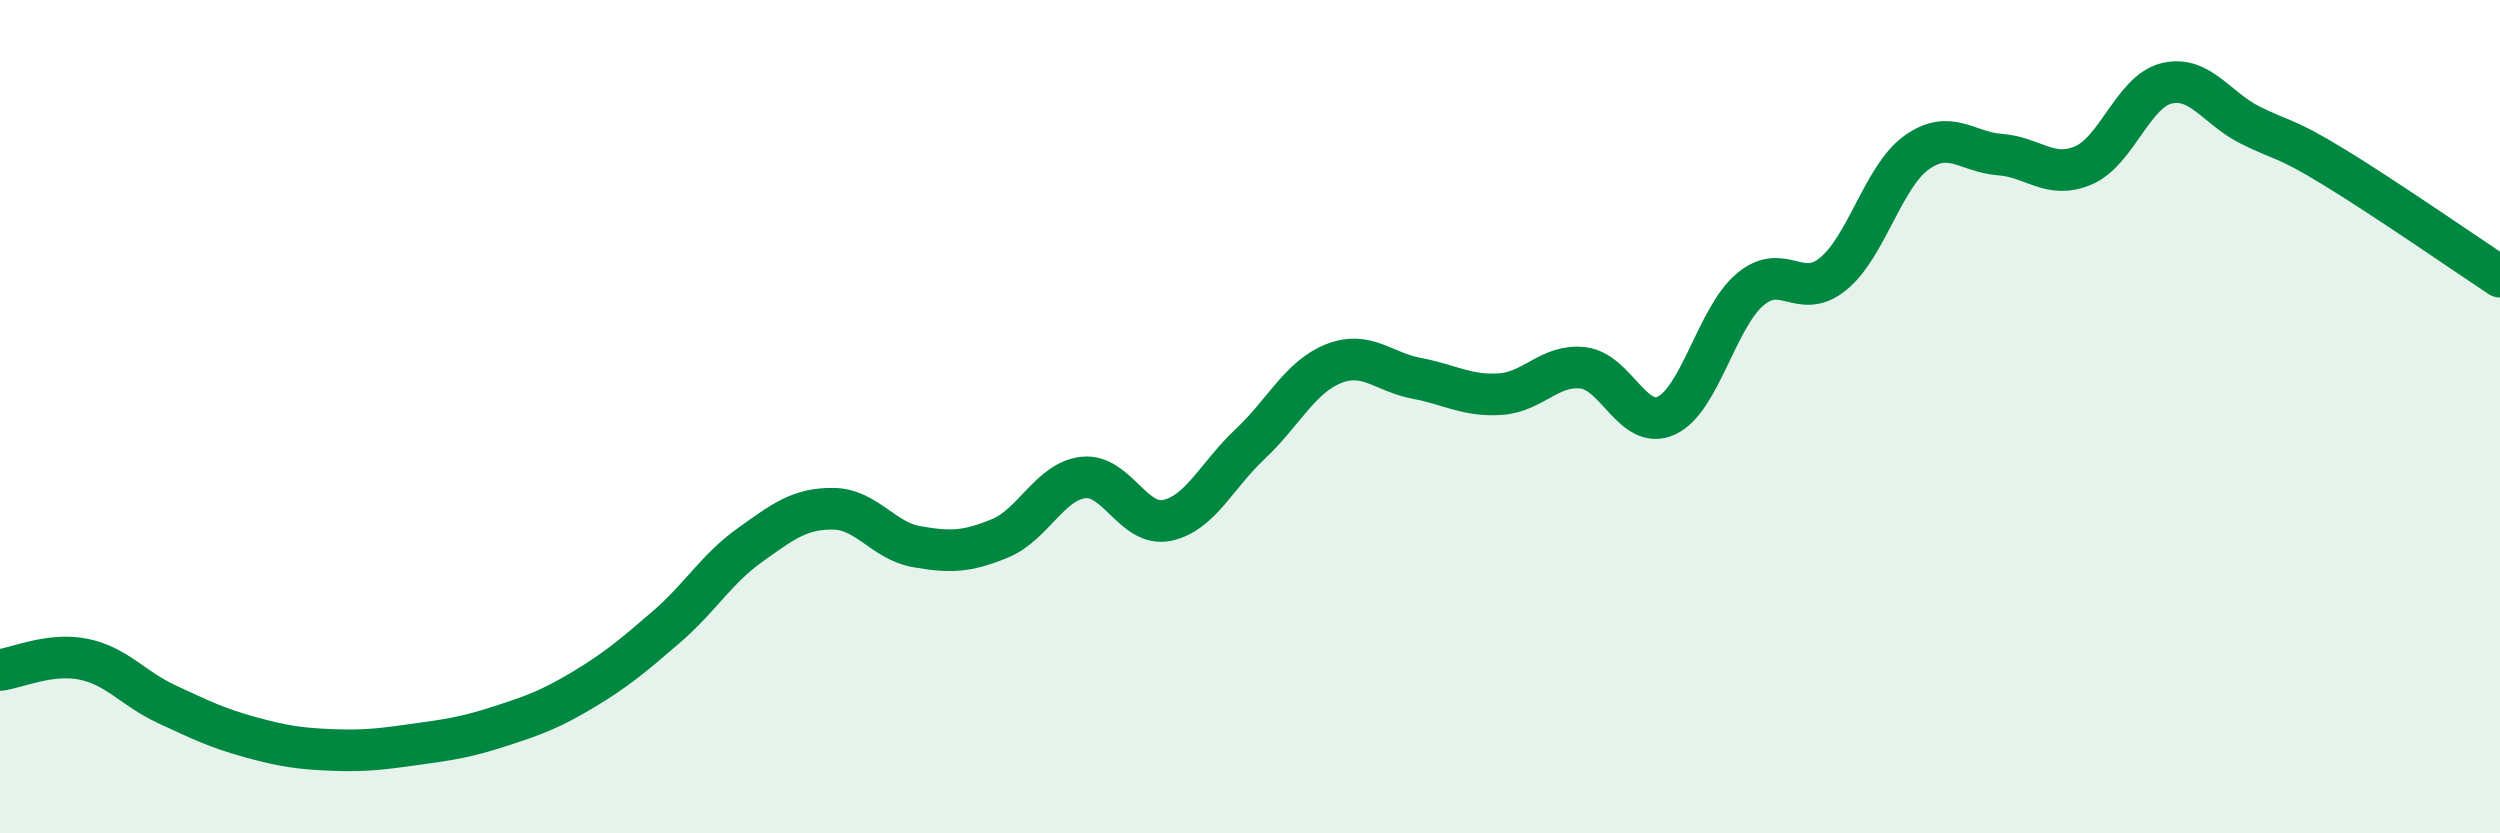
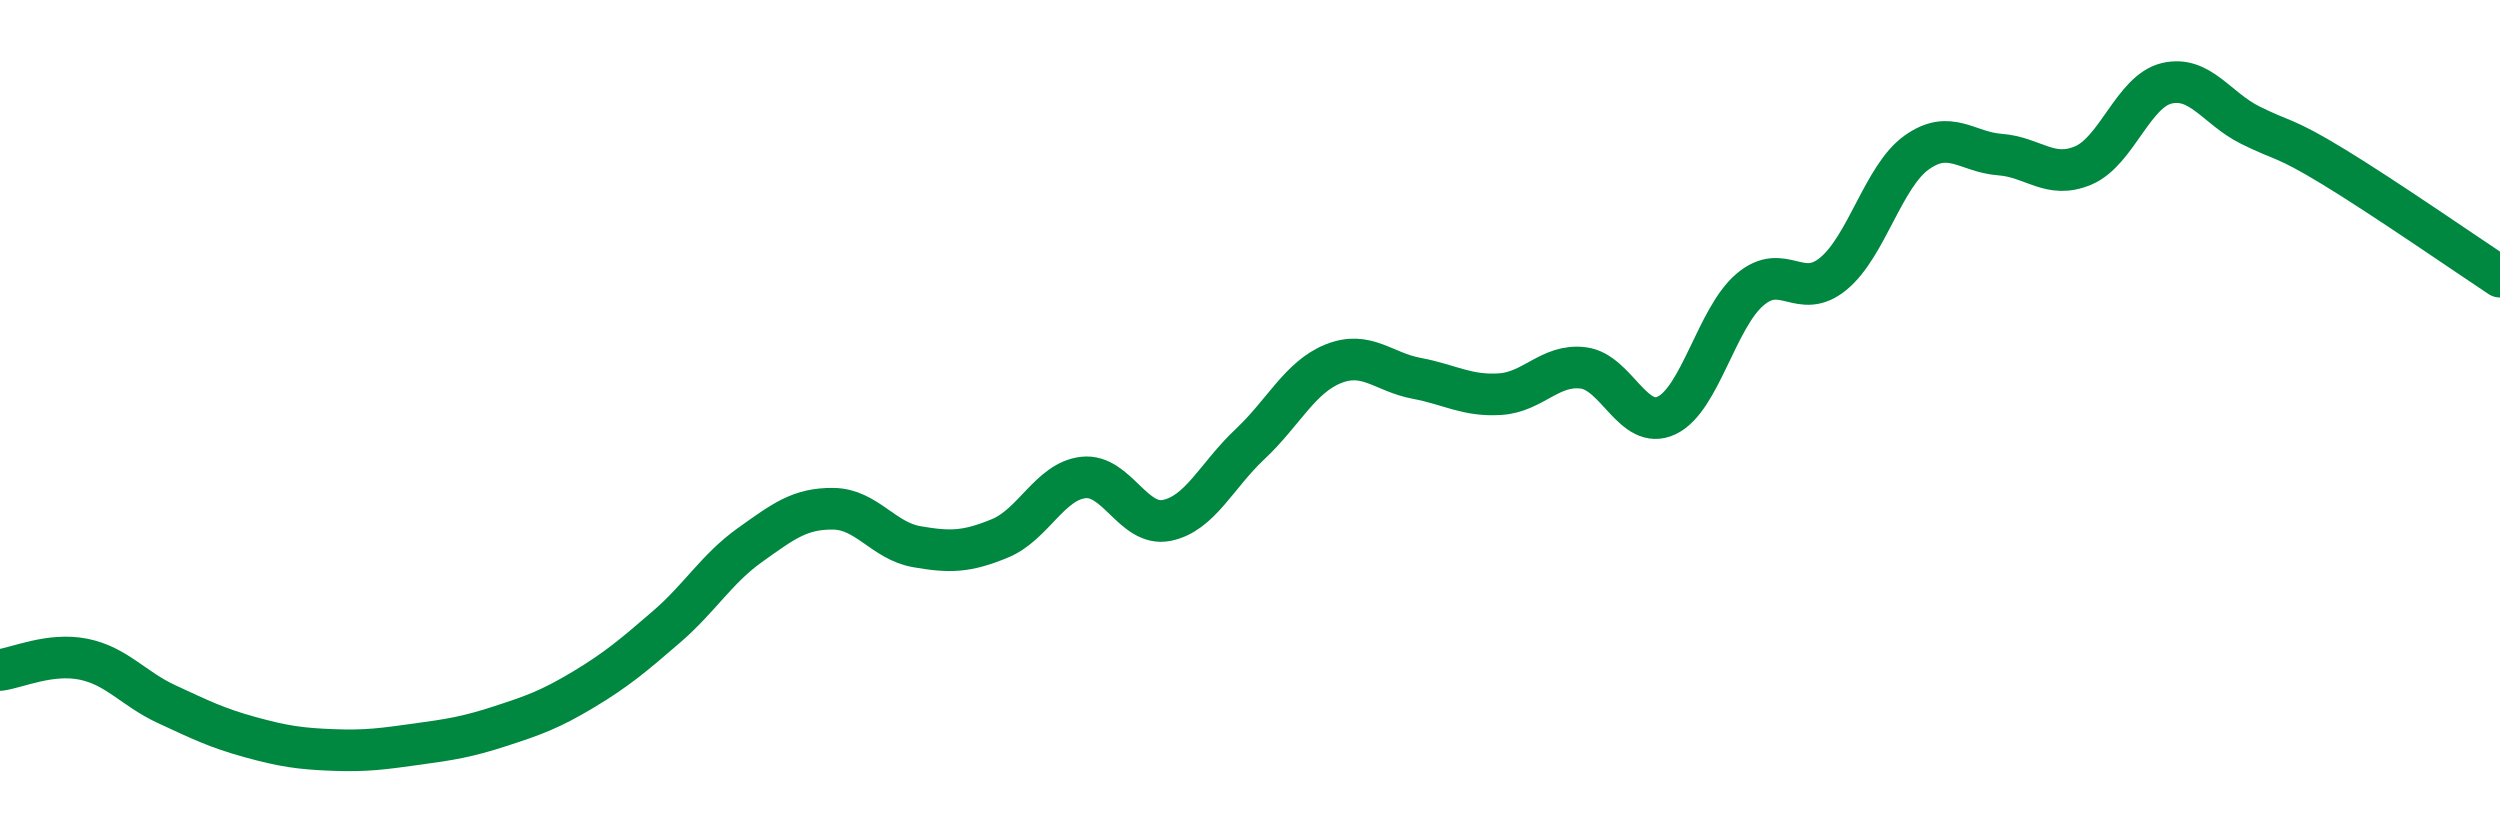
<svg xmlns="http://www.w3.org/2000/svg" width="60" height="20" viewBox="0 0 60 20">
-   <path d="M 0,16.08 C 0.4,16.03 1.2,15.66 2,15.82 C 2.8,15.98 3.2,16.53 4,16.9 C 4.8,17.27 5.2,17.47 6,17.69 C 6.8,17.91 7.2,17.97 8,18 C 8.8,18.03 9.2,17.97 10,17.86 C 10.8,17.75 11.2,17.69 12,17.43 C 12.8,17.17 13.2,17.03 14,16.55 C 14.8,16.07 15.2,15.73 16,15.04 C 16.8,14.35 17.2,13.65 18,13.08 C 18.8,12.51 19.2,12.2 20,12.21 C 20.8,12.22 21.2,12.98 22,13.12 C 22.8,13.26 23.2,13.25 24,12.92 C 24.8,12.59 25.2,11.55 26,11.46 C 26.8,11.37 27.2,12.65 28,12.49 C 28.8,12.33 29.2,11.41 30,10.66 C 30.8,9.91 31.2,9.05 32,8.73 C 32.8,8.41 33.2,8.93 34,9.08 C 34.8,9.23 35.2,9.51 36,9.46 C 36.8,9.41 37.2,8.73 38,8.83 C 38.8,8.93 39.2,10.35 40,9.97 C 40.8,9.59 41.2,7.63 42,6.95 C 42.8,6.27 43.2,7.23 44,6.57 C 44.8,5.91 45.2,4.23 46,3.66 C 46.8,3.09 47.2,3.65 48,3.71 C 48.8,3.77 49.2,4.31 50,3.97 C 50.8,3.63 51.2,2.19 52,2 C 52.8,1.81 53.2,2.6 54,3 C 54.8,3.4 54.8,3.27 56,4 C 57.2,4.73 59.2,6.11 60,6.64L60 20L0 20Z" fill="#008740" opacity="0.1" stroke-linecap="round" stroke-linejoin="round" />
  <path d="M 0,16.08 C 0.4,16.03 1.2,15.66 2,15.82 C 2.8,15.98 3.2,16.53 4,16.9 C 4.8,17.27 5.2,17.47 6,17.69 C 6.8,17.91 7.2,17.97 8,18 C 8.8,18.03 9.2,17.97 10,17.86 C 10.8,17.75 11.2,17.69 12,17.43 C 12.8,17.17 13.2,17.03 14,16.55 C 14.8,16.07 15.2,15.73 16,15.04 C 16.8,14.35 17.2,13.65 18,13.08 C 18.8,12.51 19.2,12.2 20,12.21 C 20.8,12.22 21.2,12.98 22,13.12 C 22.8,13.26 23.2,13.25 24,12.92 C 24.8,12.59 25.2,11.55 26,11.46 C 26.8,11.37 27.2,12.65 28,12.49 C 28.8,12.33 29.2,11.41 30,10.66 C 30.8,9.91 31.2,9.05 32,8.73 C 32.8,8.41 33.2,8.93 34,9.08 C 34.8,9.23 35.2,9.51 36,9.46 C 36.8,9.41 37.2,8.73 38,8.83 C 38.8,8.93 39.2,10.35 40,9.97 C 40.8,9.59 41.2,7.63 42,6.95 C 42.8,6.27 43.2,7.23 44,6.57 C 44.8,5.91 45.2,4.23 46,3.66 C 46.8,3.09 47.2,3.65 48,3.71 C 48.8,3.77 49.2,4.31 50,3.97 C 50.8,3.63 51.2,2.19 52,2 C 52.8,1.81 53.2,2.6 54,3 C 54.8,3.4 54.8,3.27 56,4 C 57.2,4.73 59.2,6.11 60,6.64" stroke="#008740" stroke-width="1" fill="none" stroke-linecap="round" stroke-linejoin="round" />
</svg>